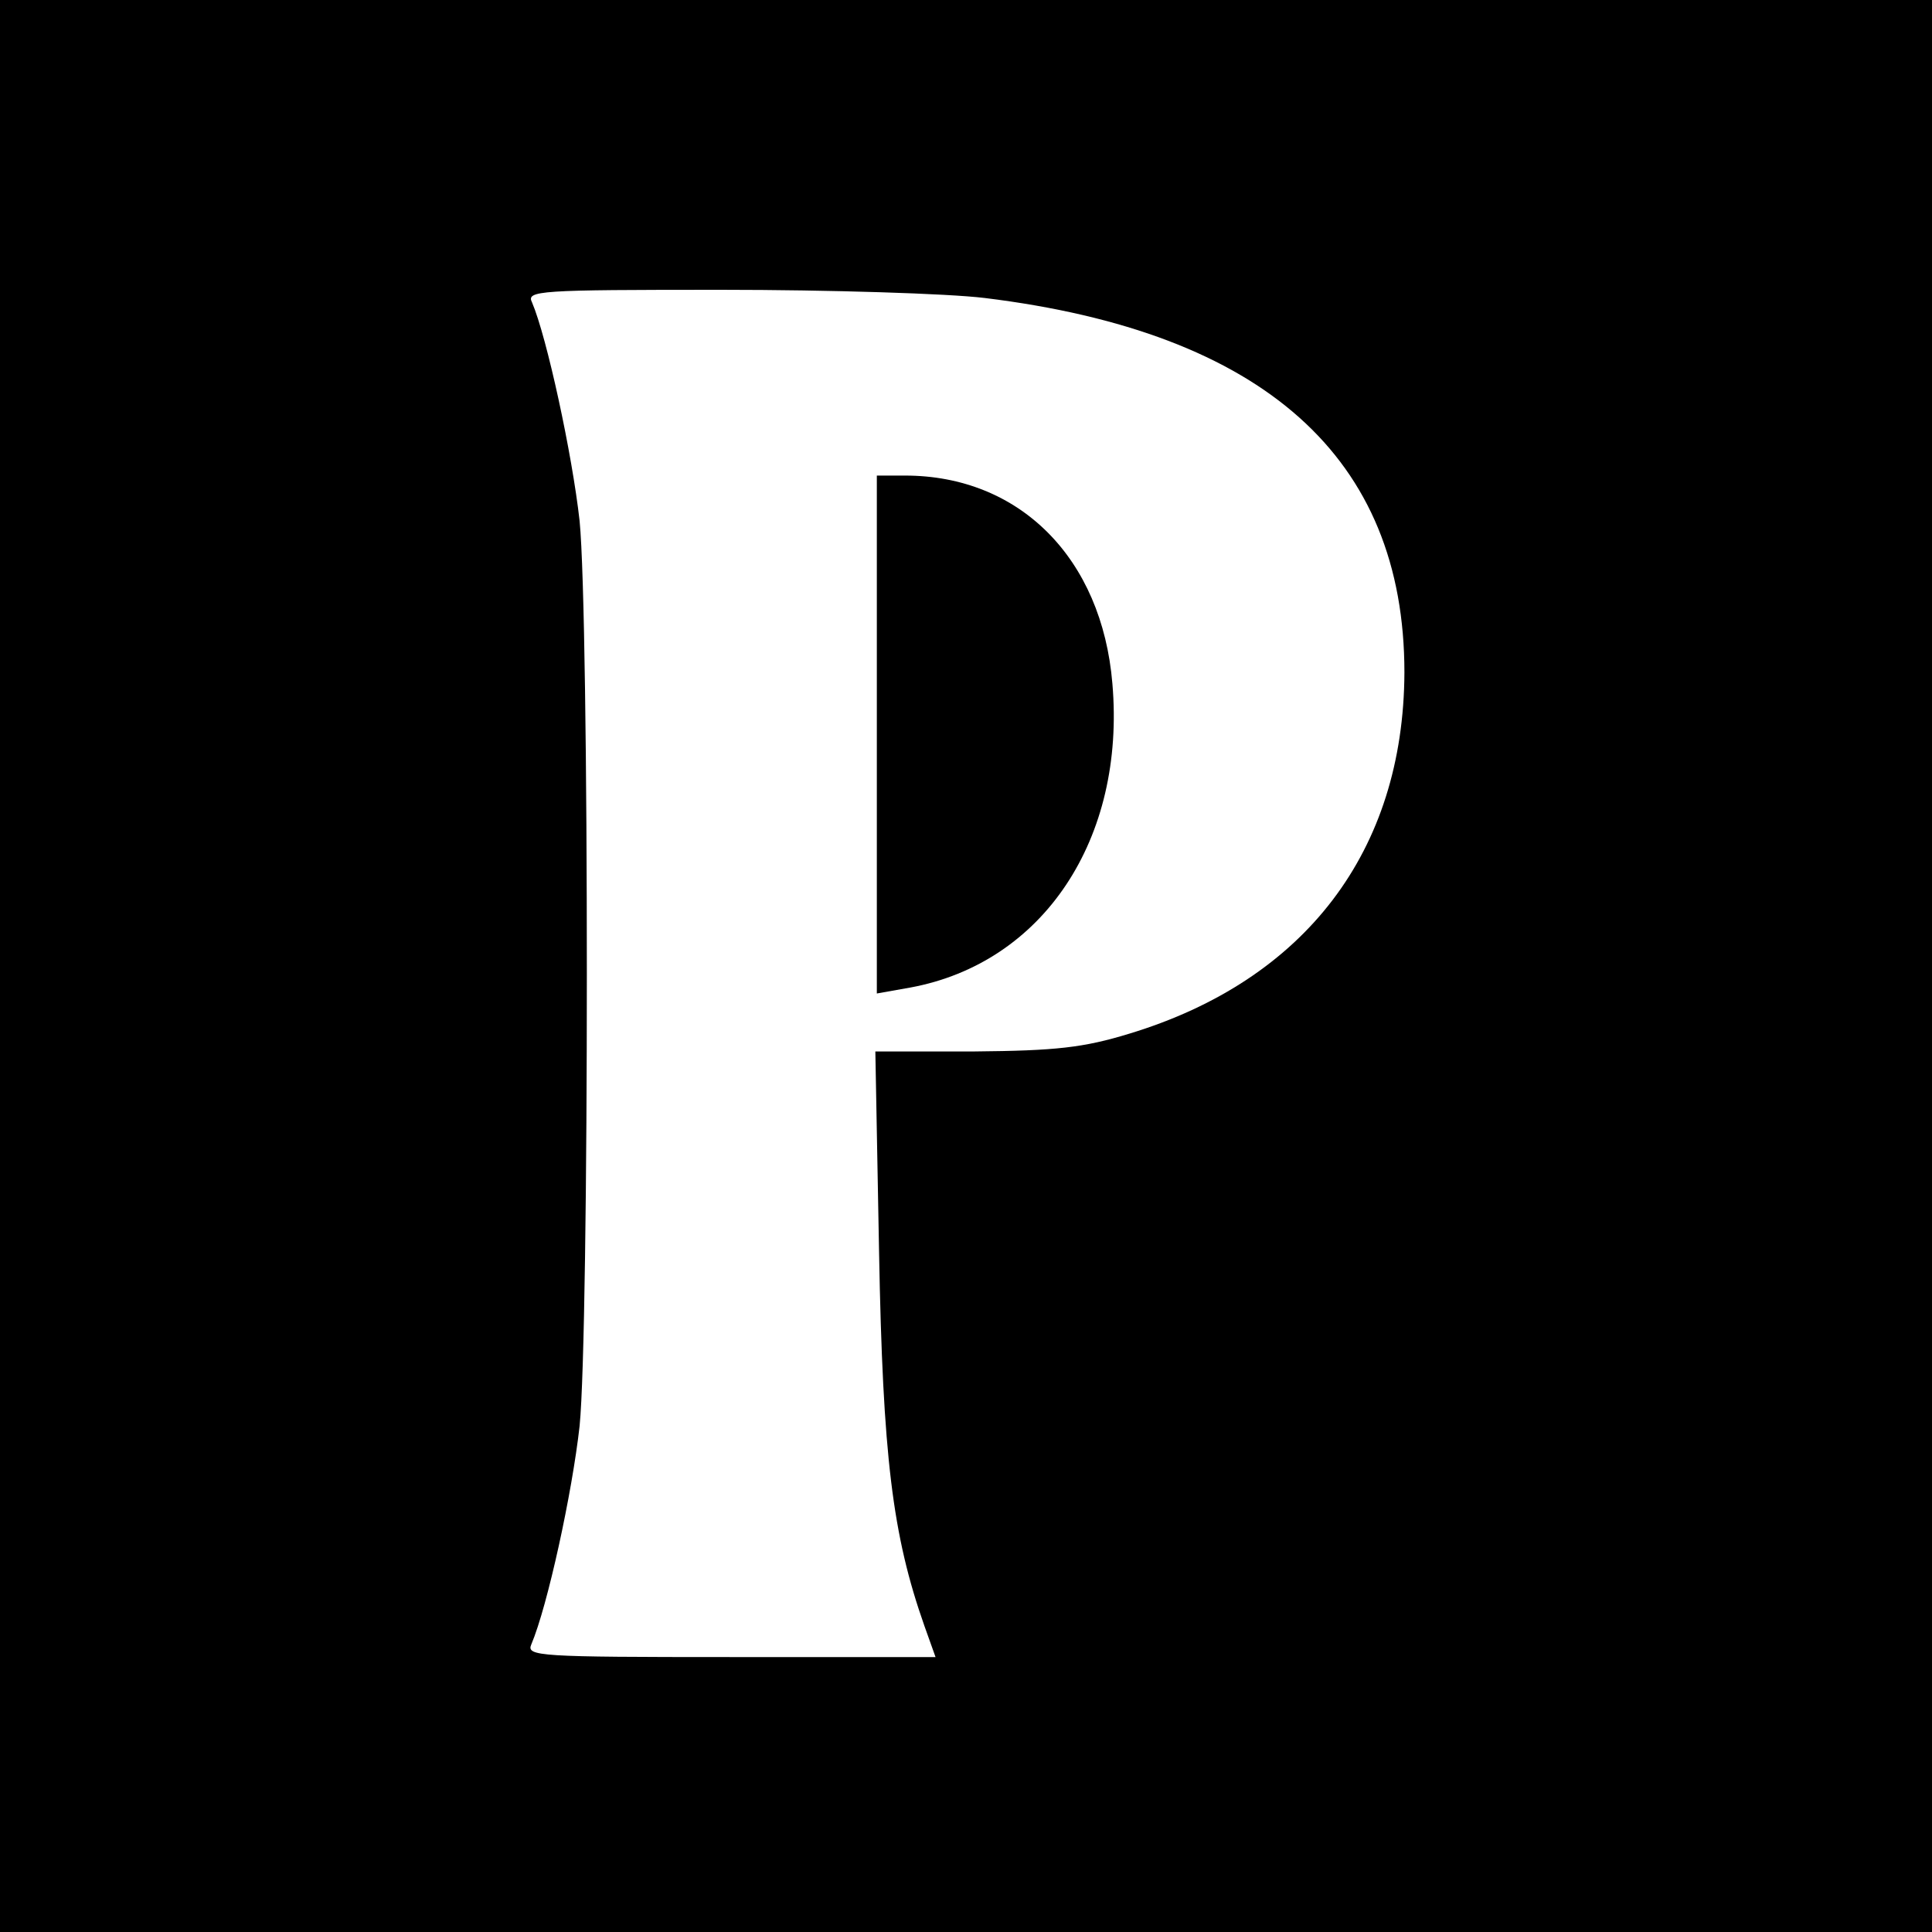
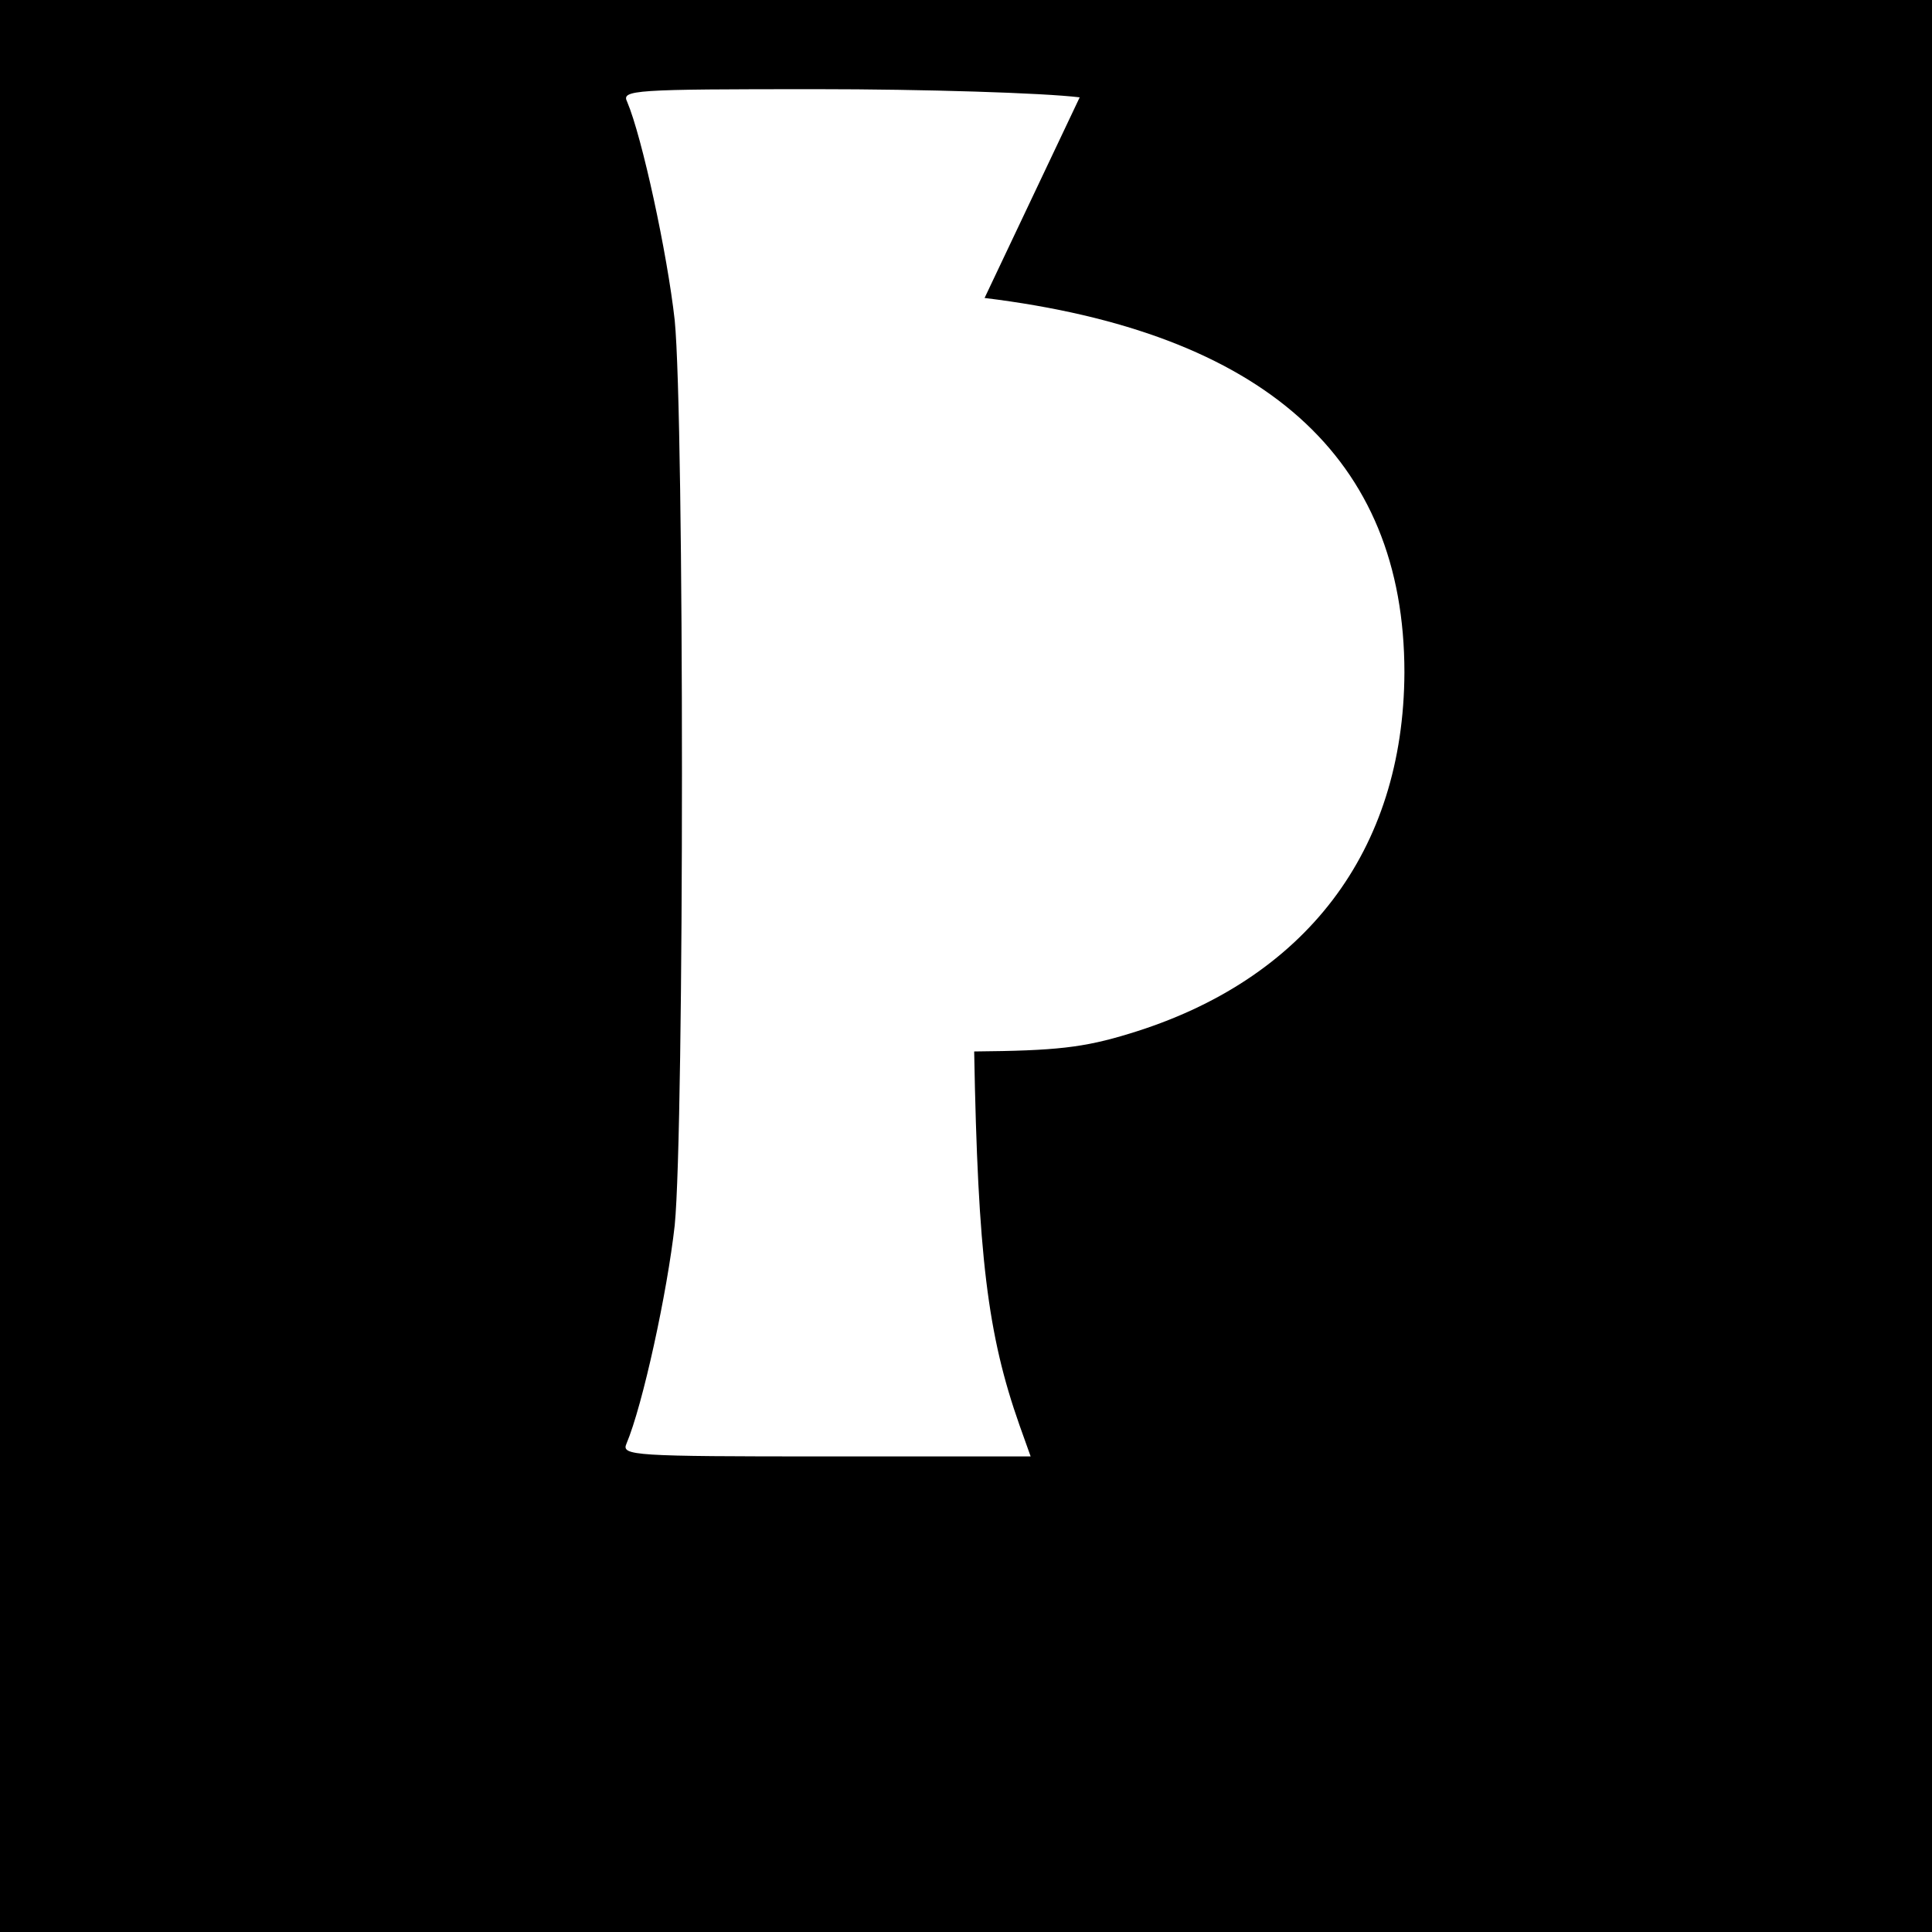
<svg xmlns="http://www.w3.org/2000/svg" version="1.0" width="260pt" height="260pt" viewBox="0 0 260 260" preserveAspectRatio="xMidYMid meet">
  <g transform="translate(0,260) scale(0.1,-0.1)" fill="#000000" stroke="none">
-     <path d="M0 1300 l0 -1300 1300 0 1300 0 0 1300 0 1300 -1300 0 -1300 0 0 -1300z m1325 899 c376 -46 565 -215 565 -504 -1 -240 -133 -414 -370 -486 -62 -19 -99 -23 -209 -24 l-133 0 5 -270 c5 -275 18 -381 61 -503 l15 -42 -276 0 c-258 0 -275 1 -268 17 22 52 55 204 65 294 13 131 13 1086 0 1218 -10 90 -44 247 -64 294 -8 16 8 17 255 17 145 0 305 -5 354 -11z" />
-     <path d="M1180 1611 l0 -348 45 8 c179 33 290 200 272 409 -14 169 -125 280 -279 280 l-38 0 0 -349z" />
+     <path d="M0 1300 l0 -1300 1300 0 1300 0 0 1300 0 1300 -1300 0 -1300 0 0 -1300z m1325 899 c376 -46 565 -215 565 -504 -1 -240 -133 -414 -370 -486 -62 -19 -99 -23 -209 -24 c5 -275 18 -381 61 -503 l15 -42 -276 0 c-258 0 -275 1 -268 17 22 52 55 204 65 294 13 131 13 1086 0 1218 -10 90 -44 247 -64 294 -8 16 8 17 255 17 145 0 305 -5 354 -11z" />
  </g>
</svg>